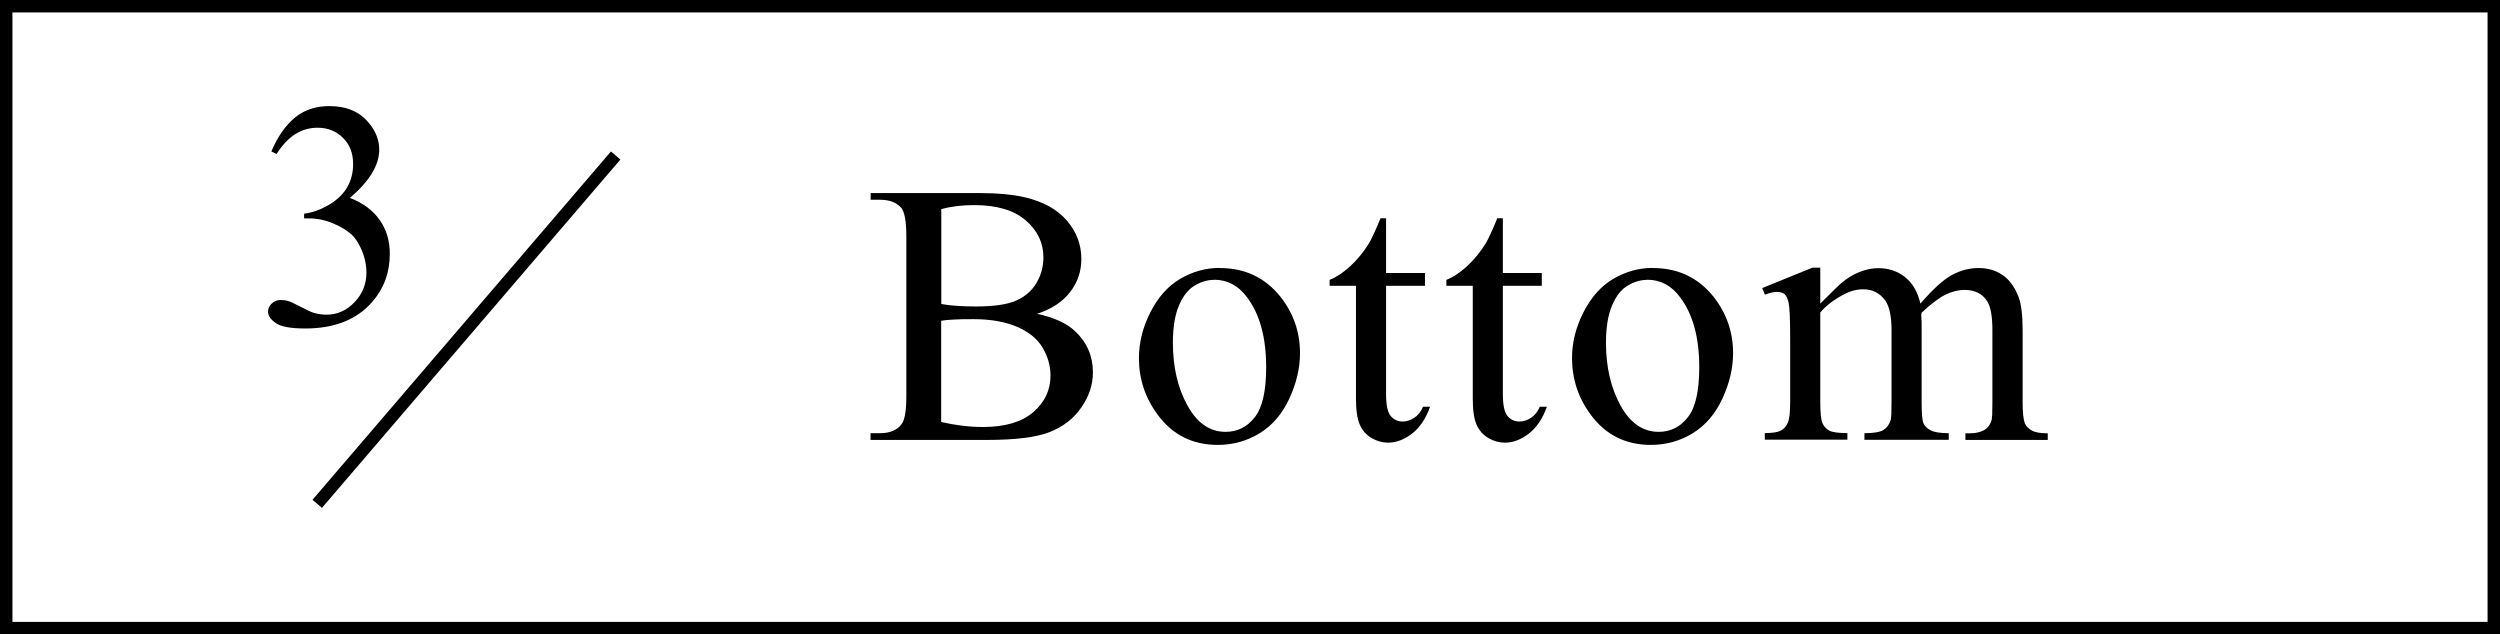
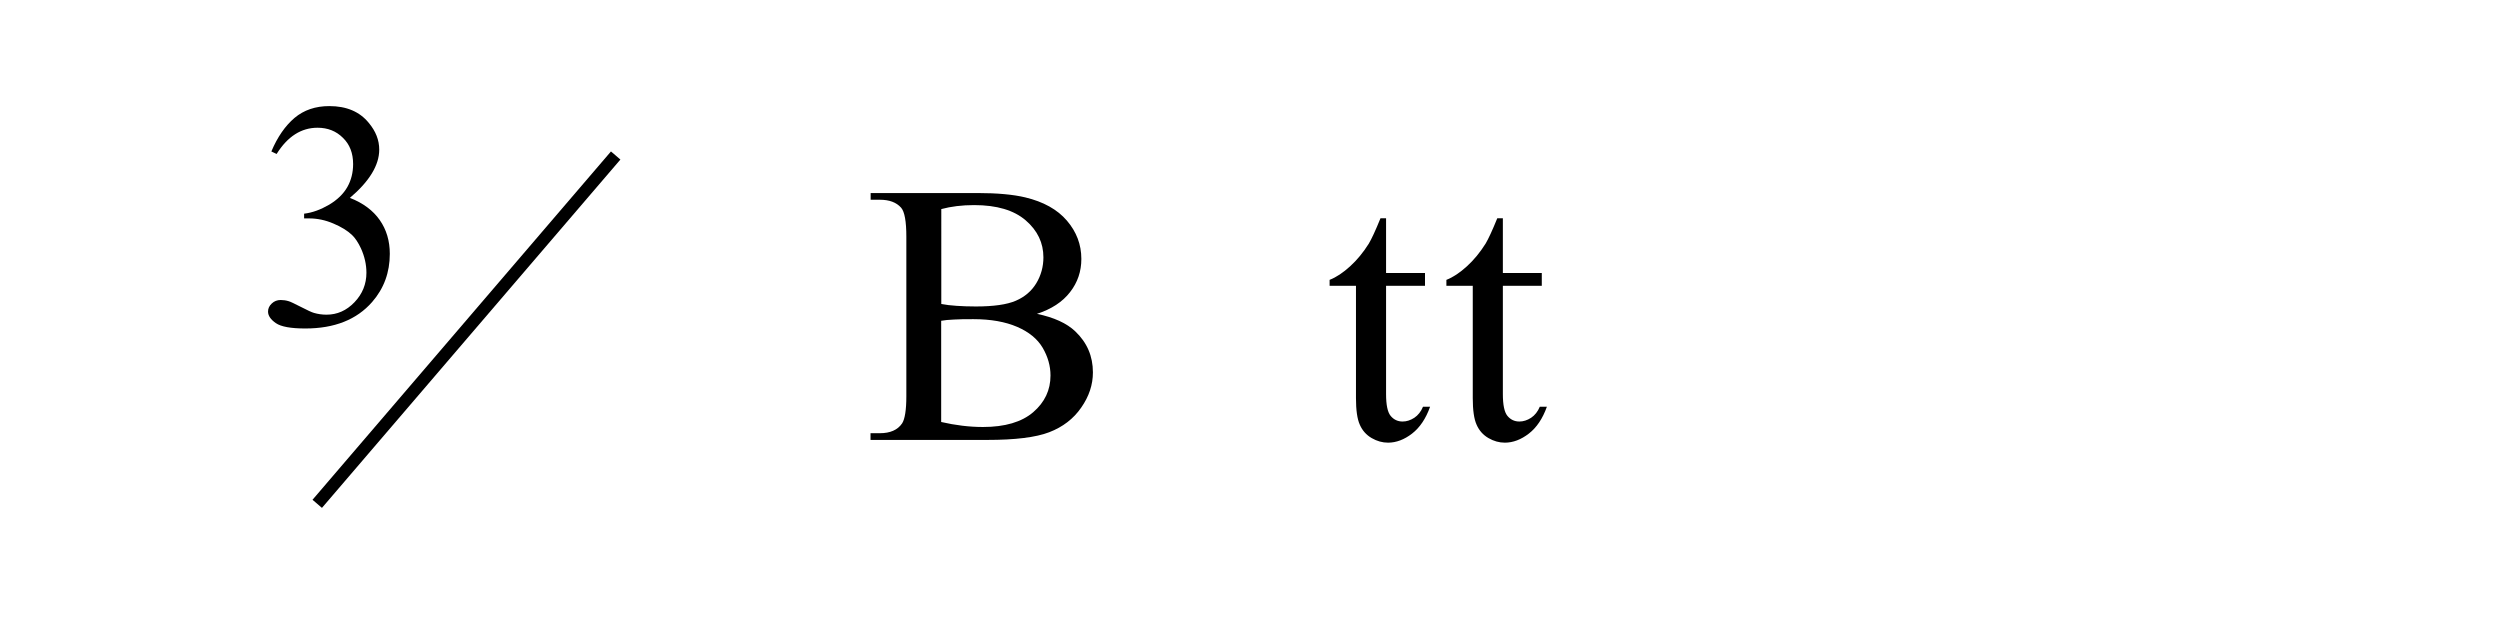
<svg xmlns="http://www.w3.org/2000/svg" id="_レイヤー_2" data-name="レイヤー 2" viewBox="0 0 201 51">
  <g id="txt">
    <g>
-       <path d="M201,51H0V0h201v51ZM1,50h199V1H1v49Z" />
      <g>
-         <path d="M83.36,25.23c1.38.29,2.41.76,3.09,1.41.95.9,1.42,2,1.42,3.3,0,.99-.31,1.93-.94,2.83-.62.9-1.48,1.56-2.57,1.98-1.09.42-2.75.62-4.99.62h-9.38v-.54h.75c.83,0,1.43-.26,1.79-.79.22-.34.34-1.07.34-2.18v-12.83c0-1.23-.14-2.01-.42-2.33-.38-.43-.95-.64-1.7-.64h-.75v-.54h8.58c1.6,0,2.89.12,3.85.35,1.46.35,2.58.97,3.35,1.87s1.16,1.92,1.16,3.08c0,1-.3,1.89-.91,2.67-.61.79-1.5,1.37-2.68,1.75ZM75.68,24.44c.36.07.77.12,1.24.15.46.03.97.05,1.53.05,1.43,0,2.5-.15,3.22-.46.72-.31,1.27-.78,1.65-1.41.38-.63.57-1.33.57-2.08,0-1.16-.47-2.15-1.42-2.97s-2.33-1.23-4.15-1.23c-.98,0-1.86.11-2.64.32v7.63ZM75.68,33.93c1.13.26,2.25.4,3.35.4,1.77,0,3.12-.4,4.04-1.19.93-.8,1.39-1.78,1.39-2.95,0-.77-.21-1.51-.63-2.23-.42-.71-1.1-1.27-2.05-1.68s-2.12-.62-3.52-.62c-.61,0-1.12,0-1.55.03-.43.02-.78.05-1.04.1v8.14Z" />
-         <path d="M98.06,21.55c2.03,0,3.66.77,4.89,2.31,1.04,1.32,1.57,2.83,1.57,4.54,0,1.2-.29,2.42-.86,3.65s-1.37,2.16-2.38,2.78c-1.01.62-2.14.94-3.38.94-2.02,0-3.63-.81-4.82-2.42-1.01-1.36-1.51-2.88-1.51-4.57,0-1.23.3-2.45.92-3.67s1.41-2.11,2.41-2.7c1-.58,2.05-.87,3.16-.87ZM97.61,22.5c-.52,0-1.04.15-1.56.46-.52.31-.95.85-1.27,1.62-.32.77-.48,1.76-.48,2.97,0,1.95.39,3.64,1.17,5.05.78,1.42,1.8,2.12,3.07,2.12.95,0,1.73-.39,2.34-1.17.62-.78.92-2.12.92-4.03,0-2.38-.51-4.26-1.54-5.62-.69-.94-1.58-1.41-2.65-1.41Z" />
+         <path d="M83.36,25.23c1.38.29,2.41.76,3.09,1.41.95.9,1.42,2,1.42,3.3,0,.99-.31,1.93-.94,2.83-.62.9-1.48,1.56-2.57,1.98-1.09.42-2.75.62-4.99.62h-9.38v-.54h.75c.83,0,1.43-.26,1.79-.79.22-.34.34-1.07.34-2.18v-12.83c0-1.23-.14-2.01-.42-2.33-.38-.43-.95-.64-1.7-.64h-.75v-.54h8.58c1.6,0,2.89.12,3.85.35,1.46.35,2.58.97,3.35,1.87s1.16,1.92,1.16,3.08c0,1-.3,1.89-.91,2.67-.61.79-1.5,1.37-2.68,1.75ZM75.68,24.44c.36.07.77.12,1.24.15.46.03.97.05,1.53.05,1.43,0,2.5-.15,3.22-.46.72-.31,1.27-.78,1.65-1.41.38-.63.57-1.33.57-2.08,0-1.16-.47-2.15-1.42-2.97s-2.33-1.23-4.15-1.23c-.98,0-1.86.11-2.64.32ZM75.68,33.93c1.13.26,2.25.4,3.35.4,1.77,0,3.12-.4,4.04-1.19.93-.8,1.39-1.78,1.39-2.95,0-.77-.21-1.51-.63-2.23-.42-.71-1.1-1.27-2.05-1.68s-2.12-.62-3.52-.62c-.61,0-1.12,0-1.55.03-.43.02-.78.05-1.04.1v8.14Z" />
        <path d="M111.44,17.54v4.41h3.13v1.03h-3.13v8.7c0,.87.12,1.46.37,1.76.25.3.57.45.96.45.32,0,.63-.1.94-.3.3-.2.54-.5.7-.89h.57c-.34.96-.83,1.68-1.45,2.16s-1.27.73-1.93.73c-.45,0-.89-.12-1.32-.37s-.75-.61-.95-1.07c-.21-.46-.31-1.18-.31-2.15v-9.02h-2.12v-.48c.54-.21,1.09-.58,1.65-1.09.56-.51,1.06-1.12,1.5-1.82.22-.37.54-1.05.94-2.04h.45Z" />
        <path d="M120.83,17.54v4.41h3.13v1.03h-3.13v8.7c0,.87.12,1.46.37,1.76.25.3.57.45.96.45.32,0,.63-.1.94-.3.3-.2.54-.5.7-.89h.57c-.34.96-.83,1.68-1.45,2.16s-1.27.73-1.93.73c-.45,0-.89-.12-1.32-.37s-.75-.61-.95-1.07c-.21-.46-.31-1.18-.31-2.15v-9.02h-2.12v-.48c.54-.21,1.09-.58,1.65-1.09.56-.51,1.06-1.12,1.5-1.82.22-.37.54-1.05.94-2.04h.45Z" />
-         <path d="M132.88,21.55c2.03,0,3.66.77,4.89,2.31,1.04,1.32,1.57,2.83,1.57,4.54,0,1.2-.29,2.42-.86,3.65s-1.37,2.16-2.38,2.78c-1.01.62-2.14.94-3.38.94-2.02,0-3.63-.81-4.82-2.42-1.01-1.36-1.51-2.88-1.51-4.57,0-1.23.3-2.45.92-3.67s1.41-2.11,2.41-2.7c1-.58,2.05-.87,3.16-.87ZM132.43,22.5c-.52,0-1.04.15-1.56.46-.52.31-.95.85-1.27,1.62-.32.77-.48,1.76-.48,2.97,0,1.95.39,3.64,1.17,5.05.78,1.42,1.8,2.12,3.07,2.12.95,0,1.73-.39,2.34-1.17.62-.78.92-2.12.92-4.03,0-2.38-.51-4.26-1.54-5.62-.69-.94-1.58-1.41-2.65-1.41Z" />
-         <path d="M146.35,24.41c.98-.98,1.55-1.54,1.73-1.68.44-.37.91-.66,1.42-.86s1.01-.31,1.51-.31c.84,0,1.56.24,2.17.73.61.49,1.01,1.2,1.22,2.12,1.01-1.17,1.86-1.94,2.55-2.31s1.41-.55,2.14-.55,1.34.18,1.9.55c.55.37.99.96,1.31,1.79.21.57.32,1.46.32,2.67v5.77c0,.84.06,1.42.19,1.73.1.21.28.4.54.55.26.15.69.23,1.29.23v.53h-6.62v-.53h.28c.58,0,1.03-.11,1.35-.34.22-.16.39-.41.48-.75.04-.17.06-.64.06-1.42v-5.77c0-1.09-.13-1.87-.4-2.31-.38-.62-.99-.94-1.83-.94-.52,0-1.04.13-1.56.39-.52.26-1.15.74-1.9,1.44l-.03.16.03.63v6.4c0,.92.05,1.49.15,1.71.1.22.29.41.58.56.28.15.77.23,1.45.23v.53h-6.78v-.53c.74,0,1.25-.09,1.53-.26.28-.18.47-.44.58-.79.05-.17.07-.65.07-1.45v-5.77c0-1.09-.16-1.88-.48-2.36-.43-.62-1.03-.94-1.8-.94-.53,0-1.05.14-1.57.42-.81.43-1.44.91-1.88,1.45v7.19c0,.88.06,1.45.18,1.71.12.26.3.46.54.59s.73.2,1.46.2v.53h-6.64v-.53c.62,0,1.04-.07,1.29-.2s.43-.34.56-.63c.13-.29.19-.85.19-1.68v-5.13c0-1.47-.04-2.43-.13-2.86-.07-.32-.18-.54-.32-.67-.15-.12-.35-.18-.6-.18-.27,0-.6.07-.98.22l-.22-.53,4.04-1.64h.63v2.86Z" />
      </g>
      <g>
        <path d="M21.82,12.17c.49-1.16,1.11-2.05,1.86-2.69.75-.63,1.68-.95,2.8-.95,1.38,0,2.44.45,3.17,1.35.56.67.84,1.38.84,2.15,0,1.25-.79,2.55-2.36,3.88,1.06.41,1.86,1.01,2.4,1.78.54.77.81,1.68.81,2.72,0,1.49-.47,2.78-1.42,3.87-1.24,1.42-3.03,2.13-5.37,2.13-1.16,0-1.95-.14-2.37-.43-.42-.29-.63-.6-.63-.93,0-.25.1-.46.3-.65.2-.19.44-.28.72-.28.21,0,.43.03.65.1.14.04.47.2.98.46s.86.43,1.05.48c.31.09.65.14,1,.14.86,0,1.61-.33,2.25-1,.64-.67.96-1.46.96-2.37,0-.67-.15-1.32-.44-1.96-.22-.47-.46-.83-.72-1.08-.36-.34-.86-.65-1.5-.92-.63-.27-1.28-.41-1.94-.41h-.41v-.38c.67-.08,1.34-.33,2.01-.72.67-.4,1.16-.88,1.47-1.43s.46-1.17.46-1.84c0-.87-.27-1.58-.82-2.11-.54-.54-1.22-.81-2.04-.81-1.31,0-2.41.7-3.29,2.11l-.42-.2Z" />
        <rect x="19.06" y="26" width="36.88" height="1" transform="translate(-7.02 37.74) rotate(-49.41)" />
      </g>
    </g>
  </g>
</svg>